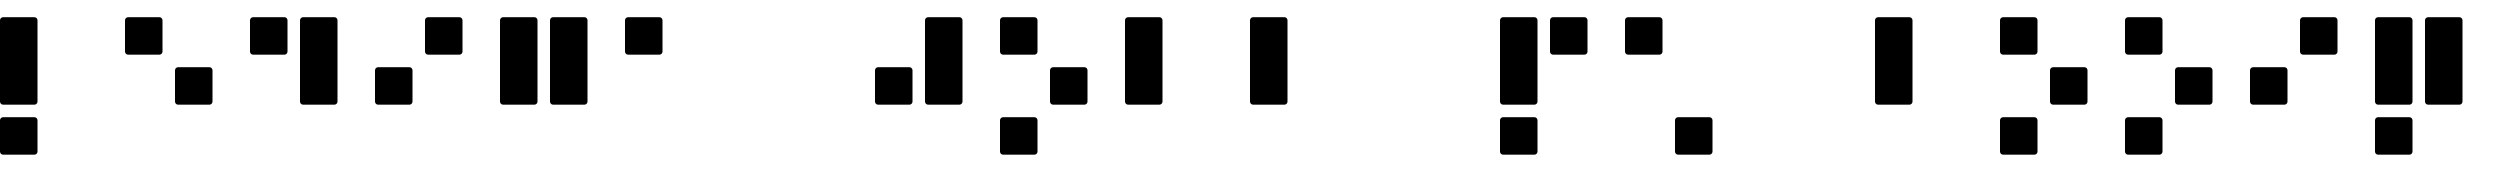
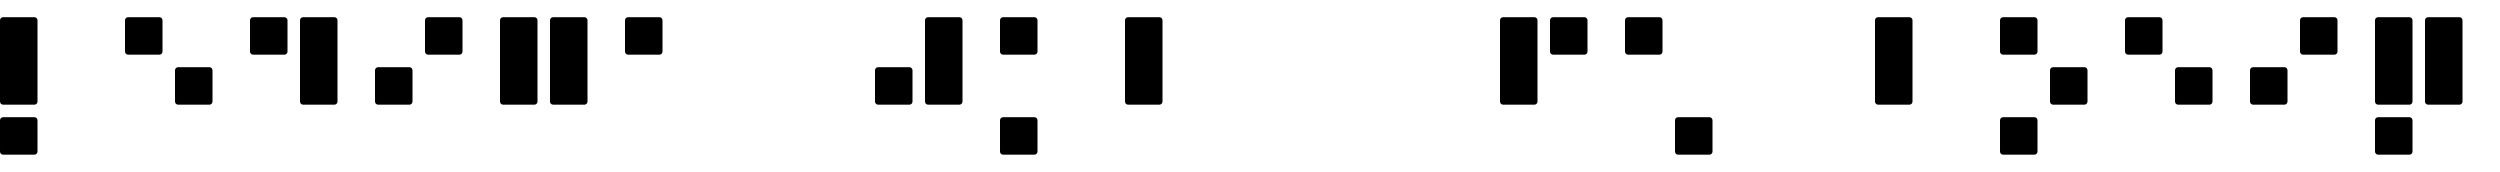
<svg xmlns="http://www.w3.org/2000/svg" width="1280" height="88" viewBox="0 0 1280 88" fill="none">
  <g clip-path="url(#clip0_925_617)">
    <path d="M17.6 8.8H1.6C0.716 8.8 0 9.516 0 10.4V52C0 52.883 0.716 53.6 1.6 53.6H17.6C18.484 53.6 19.2 52.883 19.2 52V10.4C19.2 9.516 18.484 8.8 17.6 8.8Z" fill="#000000" />
    <path d="M17.6 60H1.6C0.716 60 0 60.716 0 61.6V77.6C0 78.484 0.716 79.2 1.6 79.2H17.6C18.484 79.2 19.2 78.484 19.2 77.6V61.6C19.2 60.716 18.484 60 17.6 60Z" fill="#000000" />
    <path d="M81.6 8.8H65.6C64.716 8.8 64 9.516 64 10.4V26.4C64 27.284 64.716 28 65.6 28H81.6C82.484 28 83.2 27.284 83.2 26.4V10.4C83.2 9.516 82.484 8.8 81.6 8.8Z" fill="#000000" />
    <path d="M107.2 34.4H91.2C90.316 34.4 89.6 35.116 89.6 36V52C89.6 52.884 90.316 53.6 91.2 53.6H107.2C108.084 53.6 108.8 52.884 108.8 52V36C108.8 35.116 108.084 34.4 107.2 34.4Z" fill="#000000" />
    <path d="M145.6 8.8H129.6C128.716 8.8 128 9.516 128 10.4V26.4C128 27.284 128.716 28 129.6 28H145.6C146.484 28 147.2 27.284 147.2 26.4V10.4C147.2 9.516 146.484 8.8 145.6 8.8Z" fill="#000000" />
    <path d="M171.2 8.8H155.2C154.316 8.8 153.6 9.516 153.6 10.4V52C153.6 52.883 154.316 53.6 155.2 53.6H171.2C172.084 53.6 172.8 52.883 172.8 52V10.4C172.8 9.516 172.084 8.8 171.2 8.8Z" fill="#000000" />
    <path d="M235.2 8.8H219.2C218.316 8.8 217.6 9.516 217.6 10.4V26.4C217.6 27.284 218.316 28 219.2 28H235.2C236.084 28 236.8 27.284 236.8 26.4V10.4C236.8 9.516 236.084 8.8 235.2 8.8Z" fill="#000000" />
    <path d="M209.6 34.4H193.6C192.716 34.4 192 35.116 192 36V52C192 52.884 192.716 53.6 193.6 53.6H209.6C210.484 53.6 211.2 52.884 211.2 52V36C211.2 35.116 210.484 34.4 209.6 34.4Z" fill="#000000" />
    <path d="M273.6 8.8H257.6C256.716 8.8 256 9.516 256 10.4V52C256 52.883 256.716 53.6 257.6 53.6H273.6C274.484 53.6 275.2 52.883 275.2 52V10.4C275.2 9.516 274.484 8.8 273.6 8.8Z" fill="#000000" />
    <path d="M299.2 8.8H283.2C282.316 8.8 281.6 9.516 281.6 10.4V52C281.6 52.883 282.316 53.6 283.2 53.6H299.2C300.084 53.6 300.8 52.883 300.8 52V10.4C300.8 9.516 300.084 8.8 299.2 8.8Z" fill="#000000" />
    <path d="M337.6 8.8H321.6C320.716 8.8 320 9.516 320 10.4V26.4C320 27.284 320.716 28 321.6 28H337.6C338.484 28 339.2 27.284 339.2 26.4V10.4C339.2 9.516 338.484 8.8 337.6 8.8Z" fill="#000000" />
    <path d="M491.2 8.8H475.2C474.316 8.8 473.6 9.516 473.6 10.4V52C473.6 52.883 474.316 53.6 475.2 53.6H491.2C492.084 53.6 492.8 52.883 492.8 52V10.4C492.8 9.516 492.084 8.8 491.2 8.8Z" fill="#000000" />
    <path d="M465.6 34.4H449.6C448.716 34.4 448 35.116 448 36V52C448 52.884 448.716 53.6 449.6 53.6H465.6C466.484 53.6 467.2 52.884 467.2 52V36C467.2 35.116 466.484 34.4 465.6 34.4Z" fill="#000000" />
    <path d="M529.6 8.8H513.6C512.716 8.8 512 9.516 512 10.4V26.4C512 27.284 512.716 28 513.6 28H529.6C530.484 28 531.2 27.284 531.2 26.4V10.4C531.2 9.516 530.484 8.8 529.6 8.8Z" fill="#000000" />
-     <path d="M555.2 34.4H539.2C538.316 34.4 537.6 35.116 537.6 36V52C537.6 52.884 538.316 53.6 539.2 53.6H555.2C556.084 53.6 556.8 52.884 556.8 52V36C556.8 35.116 556.084 34.4 555.2 34.4Z" fill="#000000" />
    <path d="M529.6 60H513.6C512.716 60 512 60.716 512 61.6V77.6C512 78.484 512.716 79.2 513.6 79.2H529.6C530.484 79.2 531.2 78.484 531.2 77.6V61.6C531.2 60.716 530.484 60 529.6 60Z" fill="#000000" />
    <path d="M593.6 8.8H577.6C576.716 8.8 576 9.516 576 10.4V52C576 52.883 576.716 53.6 577.6 53.6H593.6C594.484 53.6 595.2 52.883 595.2 52V10.4C595.2 9.516 594.484 8.8 593.6 8.8Z" fill="#000000" />
-     <path d="M657.6 8.8H641.6C640.716 8.8 640 9.516 640 10.4V52C640 52.883 640.716 53.6 641.6 53.6H657.6C658.484 53.6 659.2 52.883 659.2 52V10.4C659.2 9.516 658.484 8.8 657.6 8.8Z" fill="#000000" />
    <path d="M785.6 8.8H769.6C768.716 8.8 768 9.516 768 10.4V52C768 52.883 768.716 53.6 769.6 53.6H785.6C786.484 53.6 787.2 52.883 787.2 52V10.4C787.2 9.516 786.484 8.8 785.6 8.8Z" fill="#000000" />
    <path d="M811.2 8.8H795.2C794.316 8.8 793.6 9.516 793.6 10.4V26.4C793.6 27.284 794.316 28 795.2 28H811.2C812.084 28 812.8 27.284 812.8 26.4V10.4C812.8 9.516 812.084 8.8 811.2 8.8Z" fill="#000000" />
-     <path d="M785.6 60H769.6C768.716 60 768 60.716 768 61.6V77.6C768 78.484 768.716 79.2 769.6 79.2H785.6C786.484 79.2 787.2 78.484 787.2 77.6V61.6C787.2 60.716 786.484 60 785.6 60Z" fill="#000000" />
    <path d="M849.6 8.8H833.6C832.716 8.8 832 9.516 832 10.4V26.4C832 27.284 832.716 28 833.6 28H849.6C850.484 28 851.2 27.284 851.2 26.4V10.4C851.2 9.516 850.484 8.8 849.6 8.8Z" fill="#000000" />
    <path d="M875.2 60H859.2C858.316 60 857.6 60.716 857.6 61.6V77.6C857.6 78.484 858.316 79.2 859.2 79.2H875.2C876.084 79.2 876.8 78.484 876.8 77.6V61.6C876.8 60.716 876.084 60 875.2 60Z" fill="#000000" />
    <path d="M977.6 8.8H961.6C960.716 8.8 960 9.516 960 10.4V52C960 52.883 960.716 53.6 961.6 53.6H977.6C978.484 53.6 979.2 52.883 979.2 52V10.4C979.2 9.516 978.484 8.8 977.6 8.8Z" fill="#000000" />
-     <path d="M1041.6 8.8H1025.6C1024.72 8.8 1024 9.516 1024 10.4V26.4C1024 27.284 1024.72 28 1025.6 28H1041.6C1042.48 28 1043.2 27.284 1043.2 26.4V10.4C1043.2 9.516 1042.48 8.8 1041.6 8.8Z" fill="#000000" />
+     <path d="M1041.6 8.8H1025.6C1024.72 8.8 1024 9.516 1024 10.4V26.4C1024 27.284 1024.72 28 1025.6 28H1041.6C1042.48 28 1043.2 27.284 1043.2 26.4V10.4C1043.2 9.516 1042.48 8.8 1041.6 8.8" fill="#000000" />
    <path d="M1067.2 34.4H1051.2C1050.32 34.4 1049.6 35.116 1049.6 36V52C1049.6 52.884 1050.32 53.6 1051.2 53.6H1067.2C1068.08 53.6 1068.8 52.884 1068.8 52V36C1068.8 35.116 1068.08 34.4 1067.2 34.4Z" fill="#000000" />
    <path d="M1041.6 60H1025.6C1024.72 60 1024 60.716 1024 61.6V77.6C1024 78.484 1024.72 79.2 1025.6 79.2H1041.6C1042.48 79.2 1043.2 78.484 1043.2 77.6V61.6C1043.2 60.716 1042.48 60 1041.6 60Z" fill="#000000" />
    <path d="M1105.6 8.8H1089.6C1088.72 8.8 1088 9.516 1088 10.4V26.4C1088 27.284 1088.72 28 1089.6 28H1105.6C1106.48 28 1107.2 27.284 1107.2 26.4V10.4C1107.2 9.516 1106.48 8.8 1105.6 8.8Z" fill="#000000" />
    <path d="M1131.2 34.4H1115.2C1114.32 34.4 1113.6 35.116 1113.6 36V52C1113.6 52.884 1114.32 53.6 1115.2 53.6H1131.2C1132.08 53.6 1132.8 52.884 1132.8 52V36C1132.8 35.116 1132.08 34.4 1131.2 34.4Z" fill="#000000" />
-     <path d="M1105.6 60H1089.6C1088.72 60 1088 60.716 1088 61.6V77.6C1088 78.484 1088.72 79.2 1089.6 79.2H1105.6C1106.48 79.2 1107.2 78.484 1107.2 77.6V61.6C1107.2 60.716 1106.48 60 1105.6 60Z" fill="#000000" />
    <path d="M1195.2 8.8H1179.2C1178.32 8.8 1177.6 9.516 1177.6 10.4V26.4C1177.6 27.284 1178.32 28 1179.2 28H1195.2C1196.08 28 1196.8 27.284 1196.8 26.4V10.4C1196.8 9.516 1196.08 8.8 1195.2 8.8Z" fill="#000000" />
    <path d="M1169.6 34.4H1153.6C1152.72 34.4 1152 35.116 1152 36V52C1152 52.884 1152.72 53.6 1153.6 53.6H1169.6C1170.48 53.6 1171.2 52.884 1171.2 52V36C1171.2 35.116 1170.48 34.4 1169.6 34.4Z" fill="#000000" />
    <path d="M1233.6 8.8H1217.6C1216.72 8.8 1216 9.516 1216 10.4V52C1216 52.883 1216.72 53.6 1217.6 53.6H1233.6C1234.48 53.6 1235.2 52.883 1235.2 52V10.4C1235.2 9.516 1234.48 8.8 1233.6 8.8Z" fill="#000000" />
    <path d="M1259.2 8.8H1243.2C1242.32 8.8 1241.6 9.516 1241.6 10.4V52C1241.6 52.883 1242.32 53.6 1243.2 53.6H1259.2C1260.08 53.6 1260.8 52.883 1260.8 52V10.4C1260.8 9.516 1260.08 8.8 1259.2 8.8Z" fill="#000000" />
    <path d="M1233.6 60H1217.6C1216.72 60 1216 60.716 1216 61.6V77.6C1216 78.484 1216.72 79.2 1217.6 79.2H1233.6C1234.48 79.2 1235.2 78.484 1235.2 77.6V61.6C1235.2 60.716 1234.48 60 1233.6 60Z" fill="#000000" />
  </g>
  <defs>
    <clipPath id="clip0_925_617">
      <rect width="1280" height="88" fill="#000000" />
    </clipPath>
  </defs>
</svg>